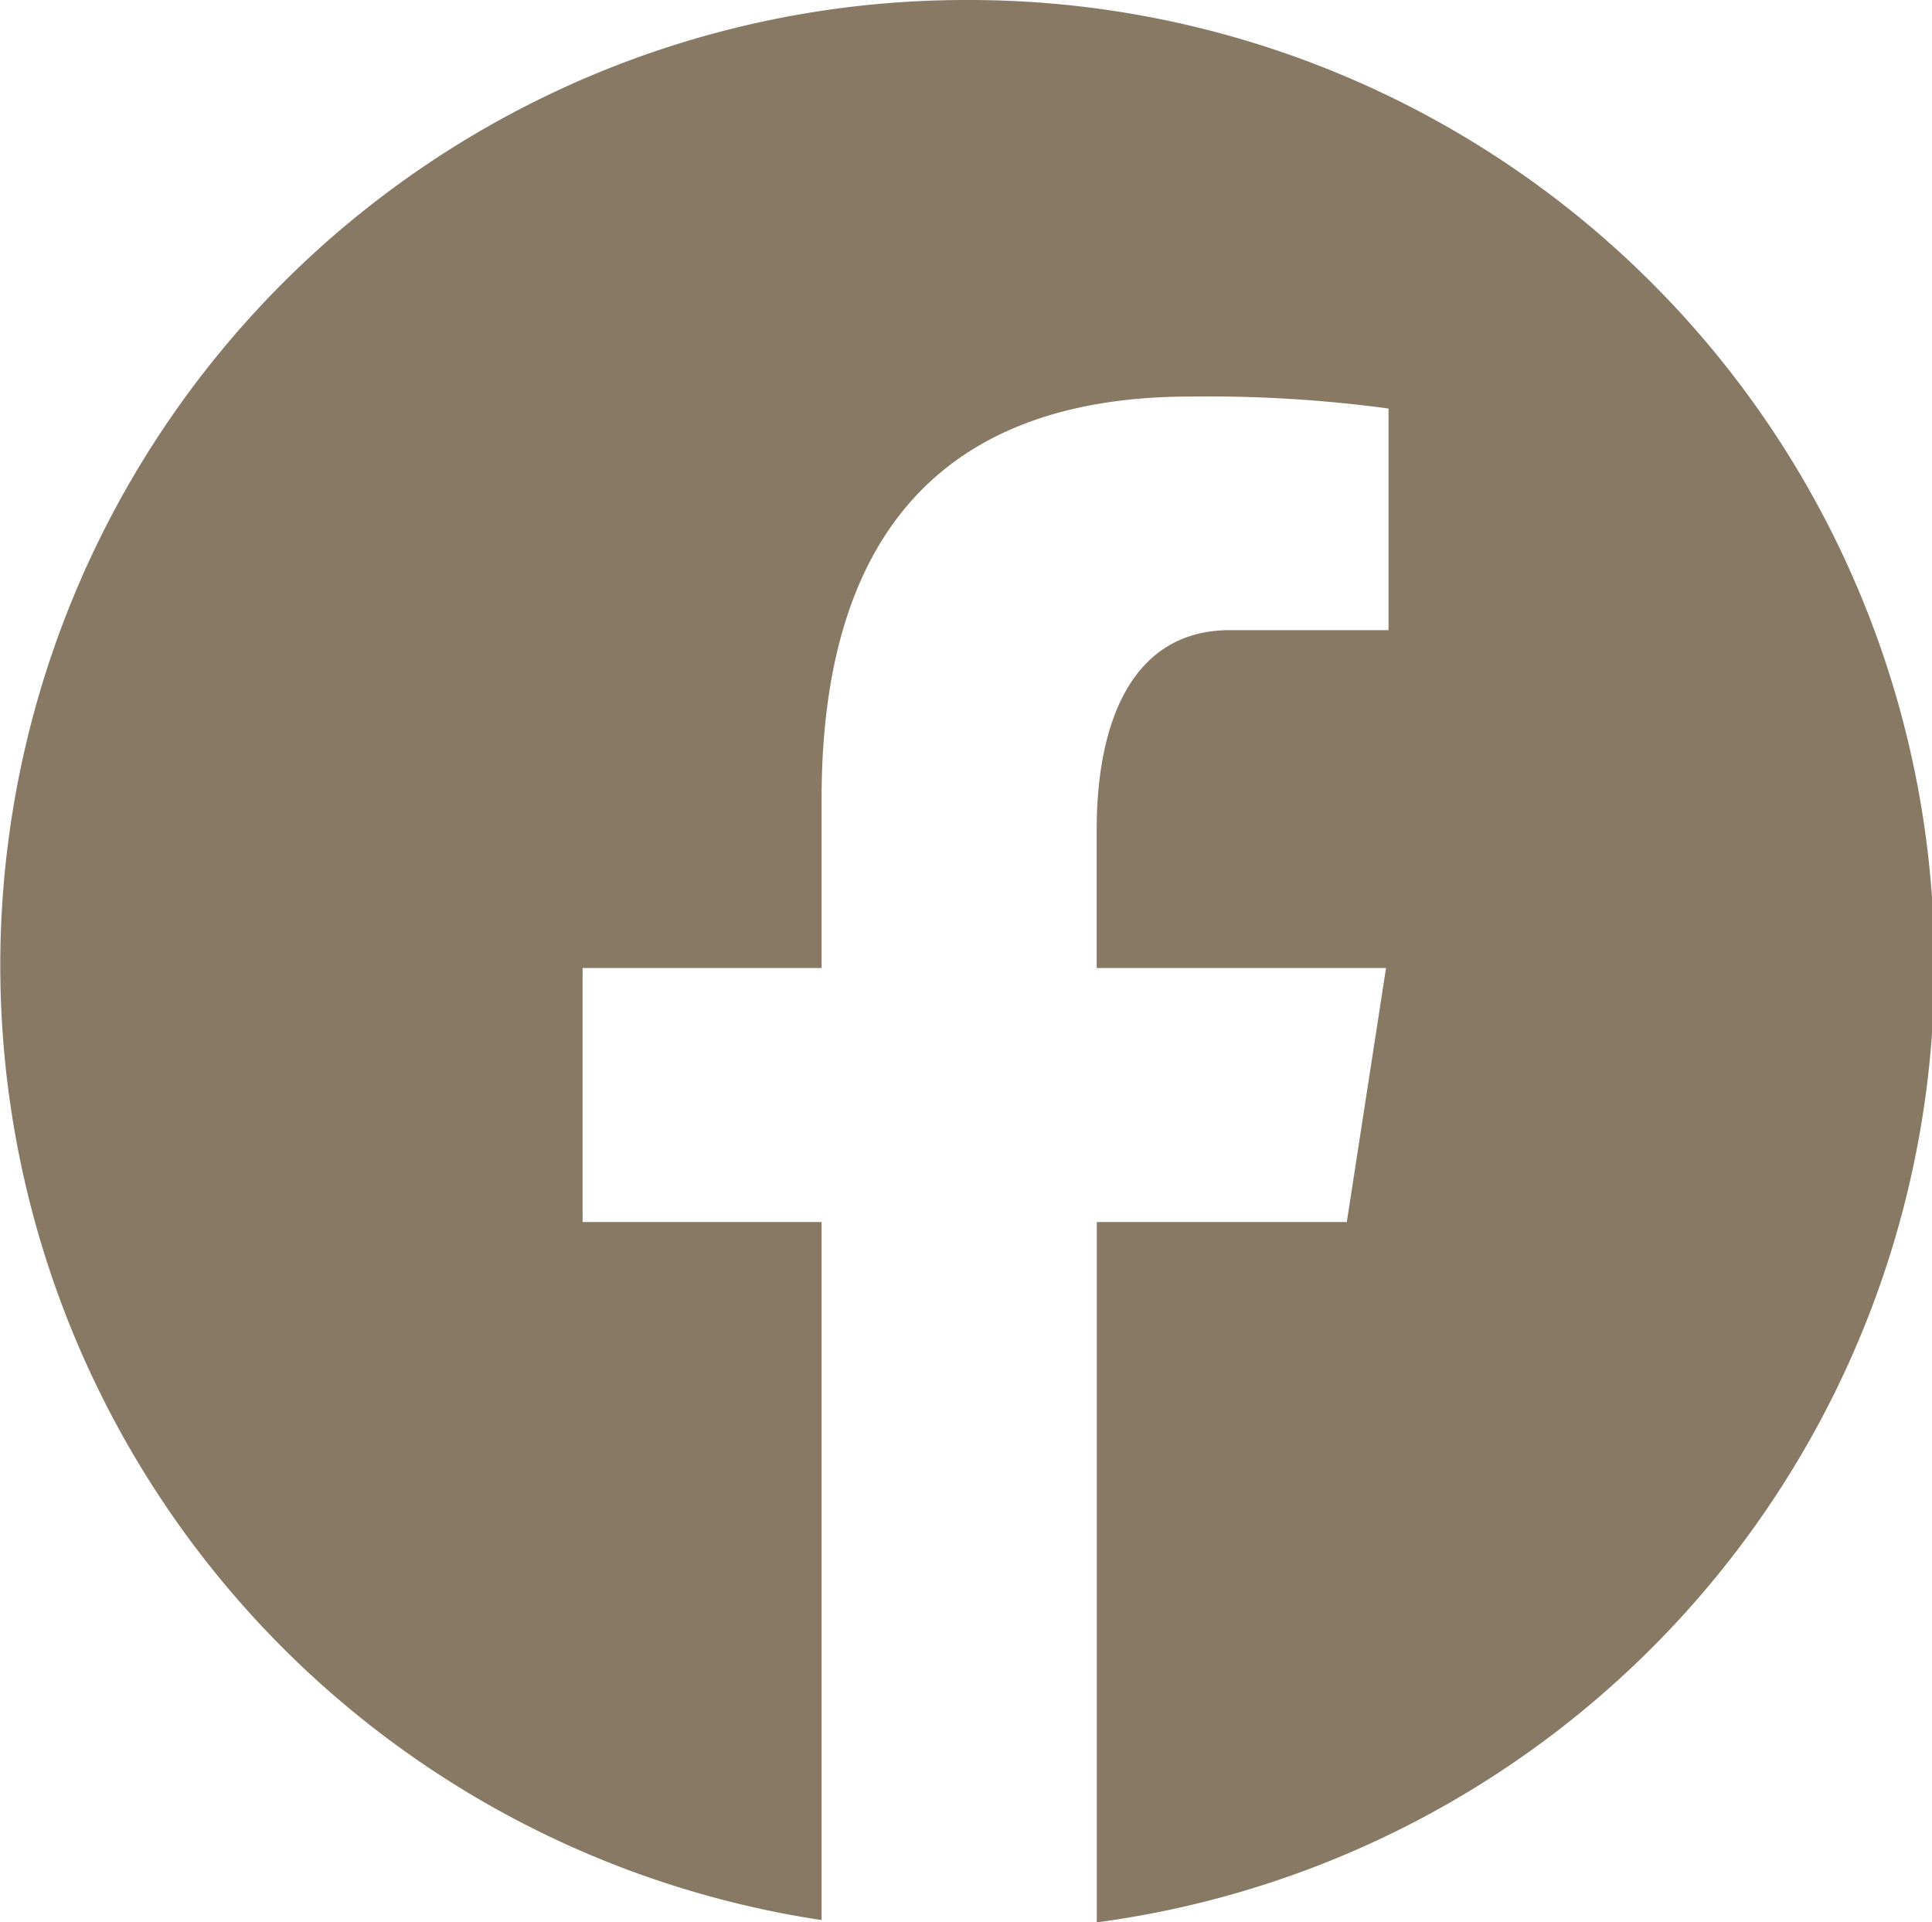
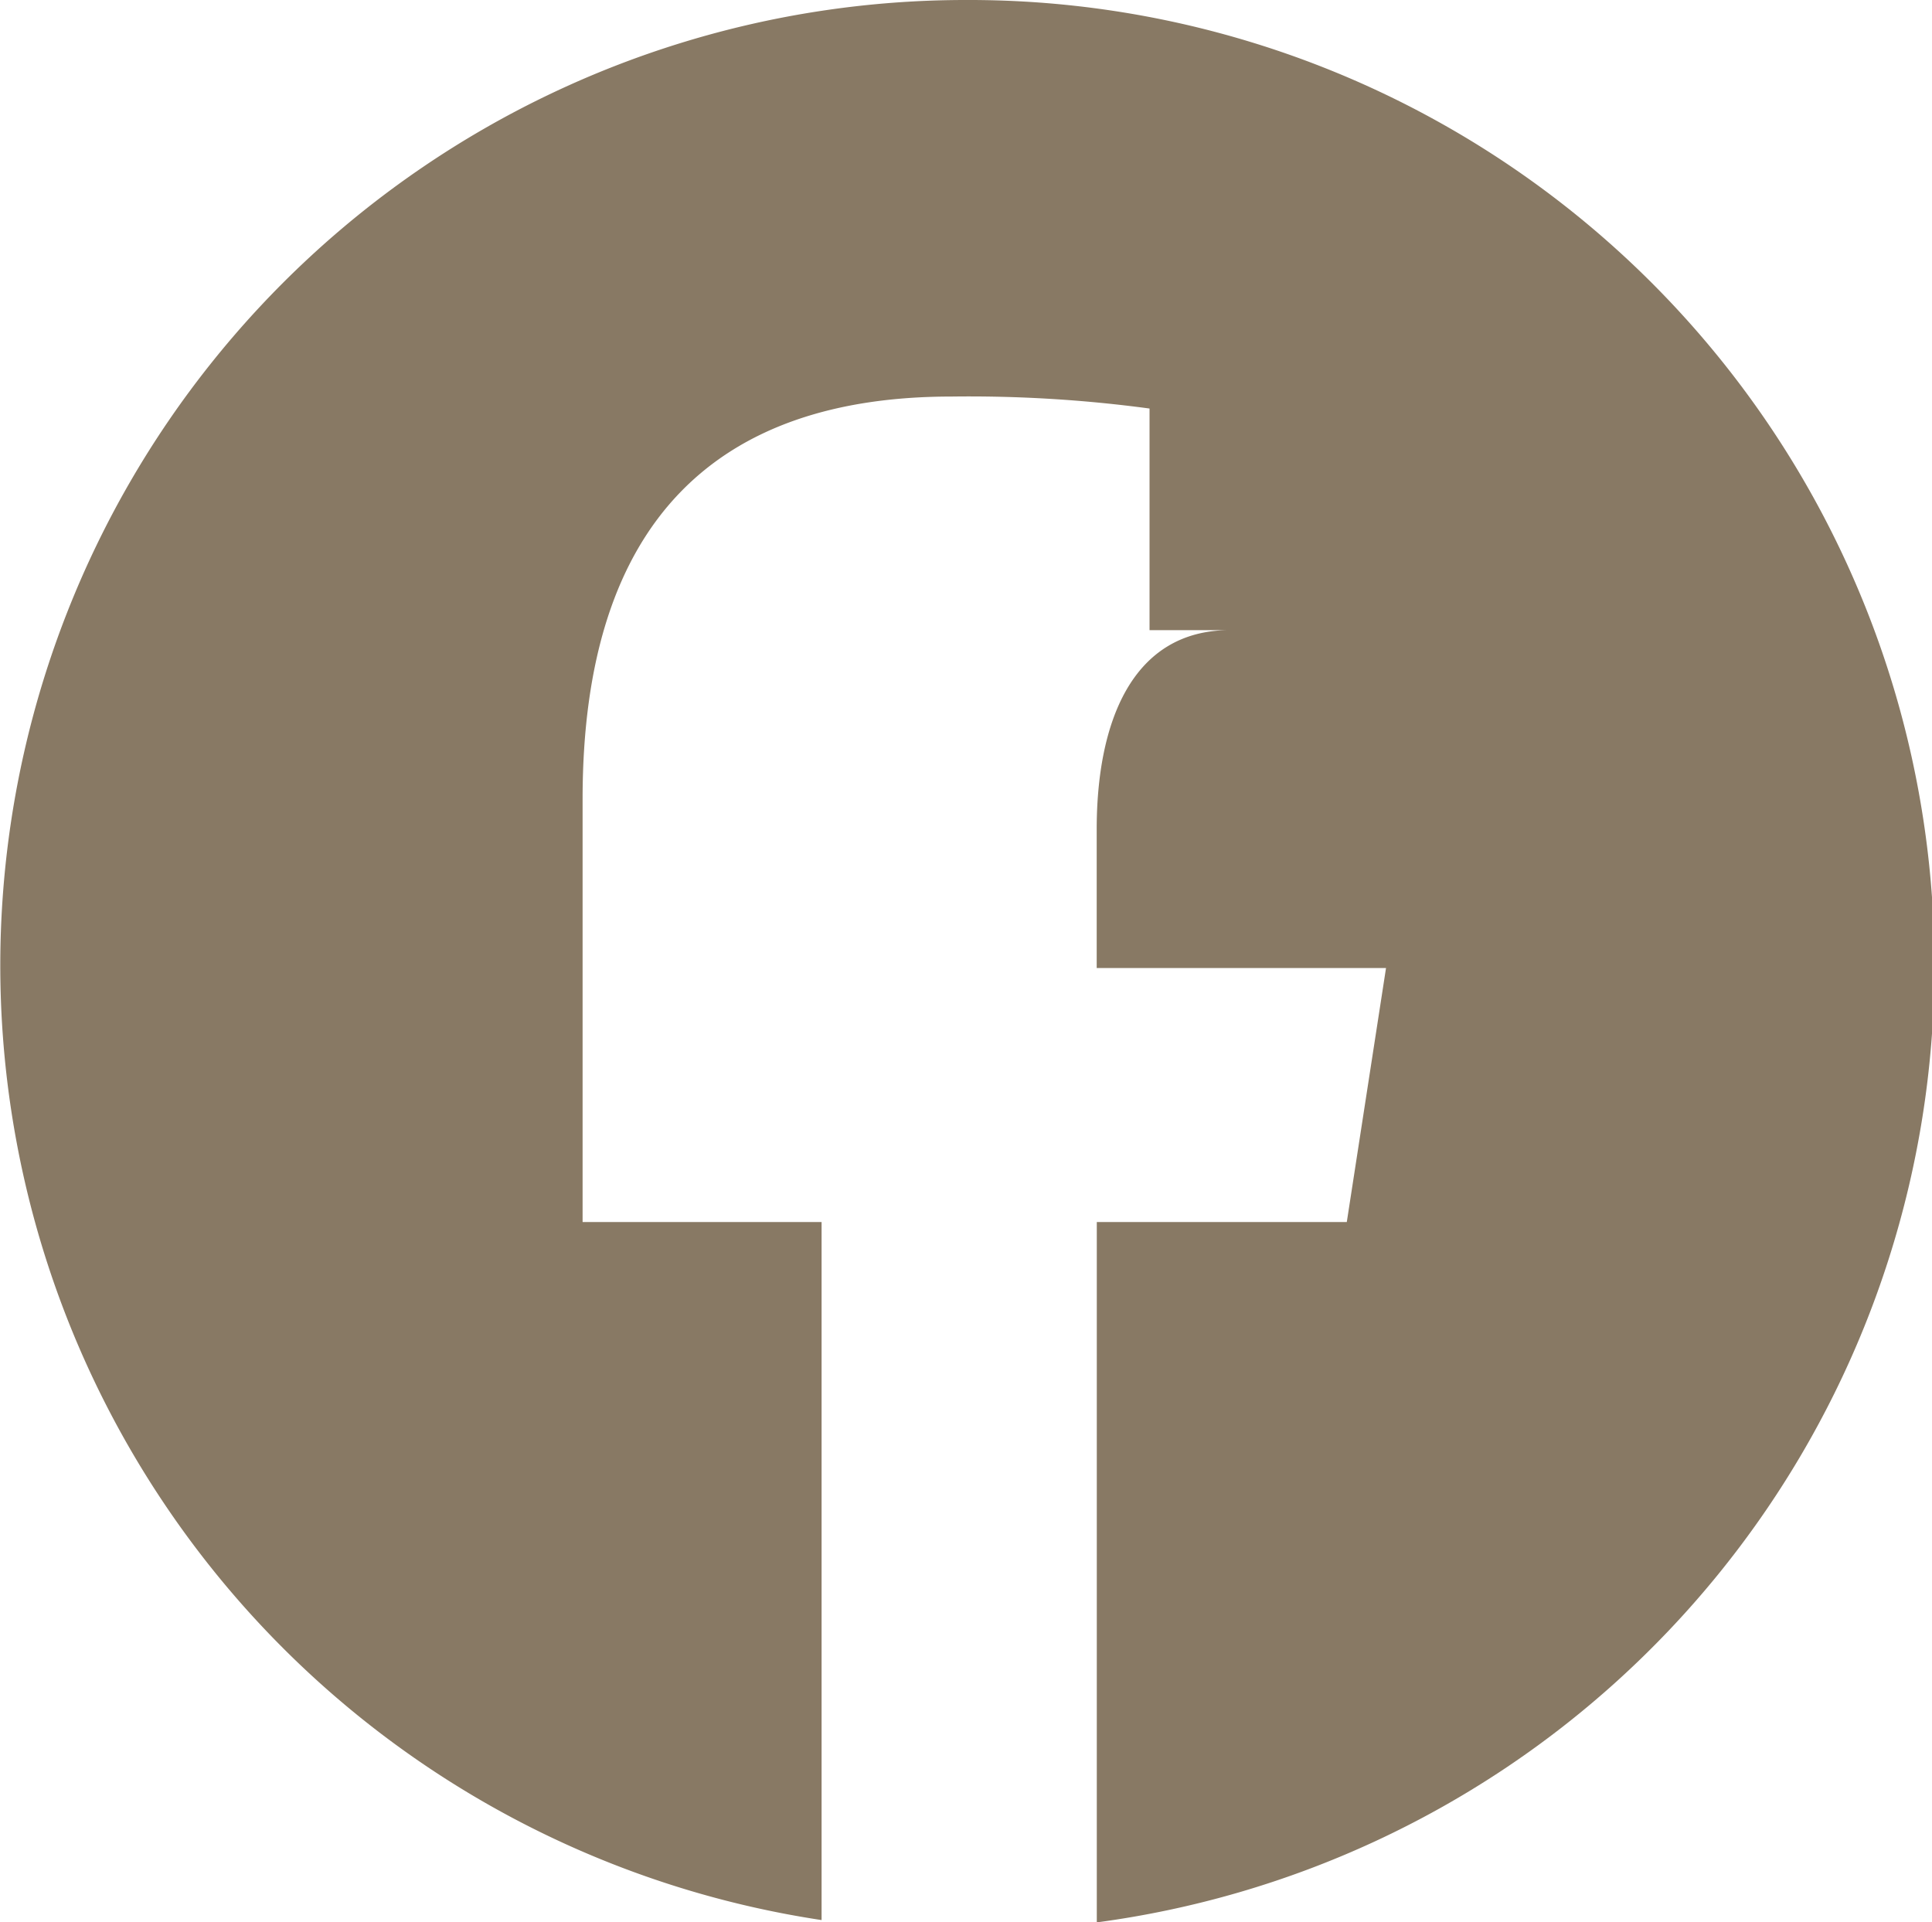
<svg xmlns="http://www.w3.org/2000/svg" width="20" height="19.897" viewBox="0 0 20 19.897">
-   <path id="icons8-facebook-48" d="M12,2a9.994,9.994,0,0,0-1.495,19.876V14.65H8.031V12.021h2.474V10.272c0-2.9,1.411-4.167,3.818-4.167a13.951,13.951,0,0,1,2.051.124V8.523H14.732c-1.022,0-1.379.969-1.379,2.061v1.437h2.995l-.406,2.629H13.354V21.9A9.994,9.994,0,0,0,12,2Z" transform="translate(-2 -2)" fill="#887964" />
+   <path id="icons8-facebook-48" d="M12,2a9.994,9.994,0,0,0-1.495,19.876V14.65H8.031V12.021V10.272c0-2.9,1.411-4.167,3.818-4.167a13.951,13.951,0,0,1,2.051.124V8.523H14.732c-1.022,0-1.379.969-1.379,2.061v1.437h2.995l-.406,2.629H13.354V21.9A9.994,9.994,0,0,0,12,2Z" transform="translate(-2 -2)" fill="#887964" />
</svg>